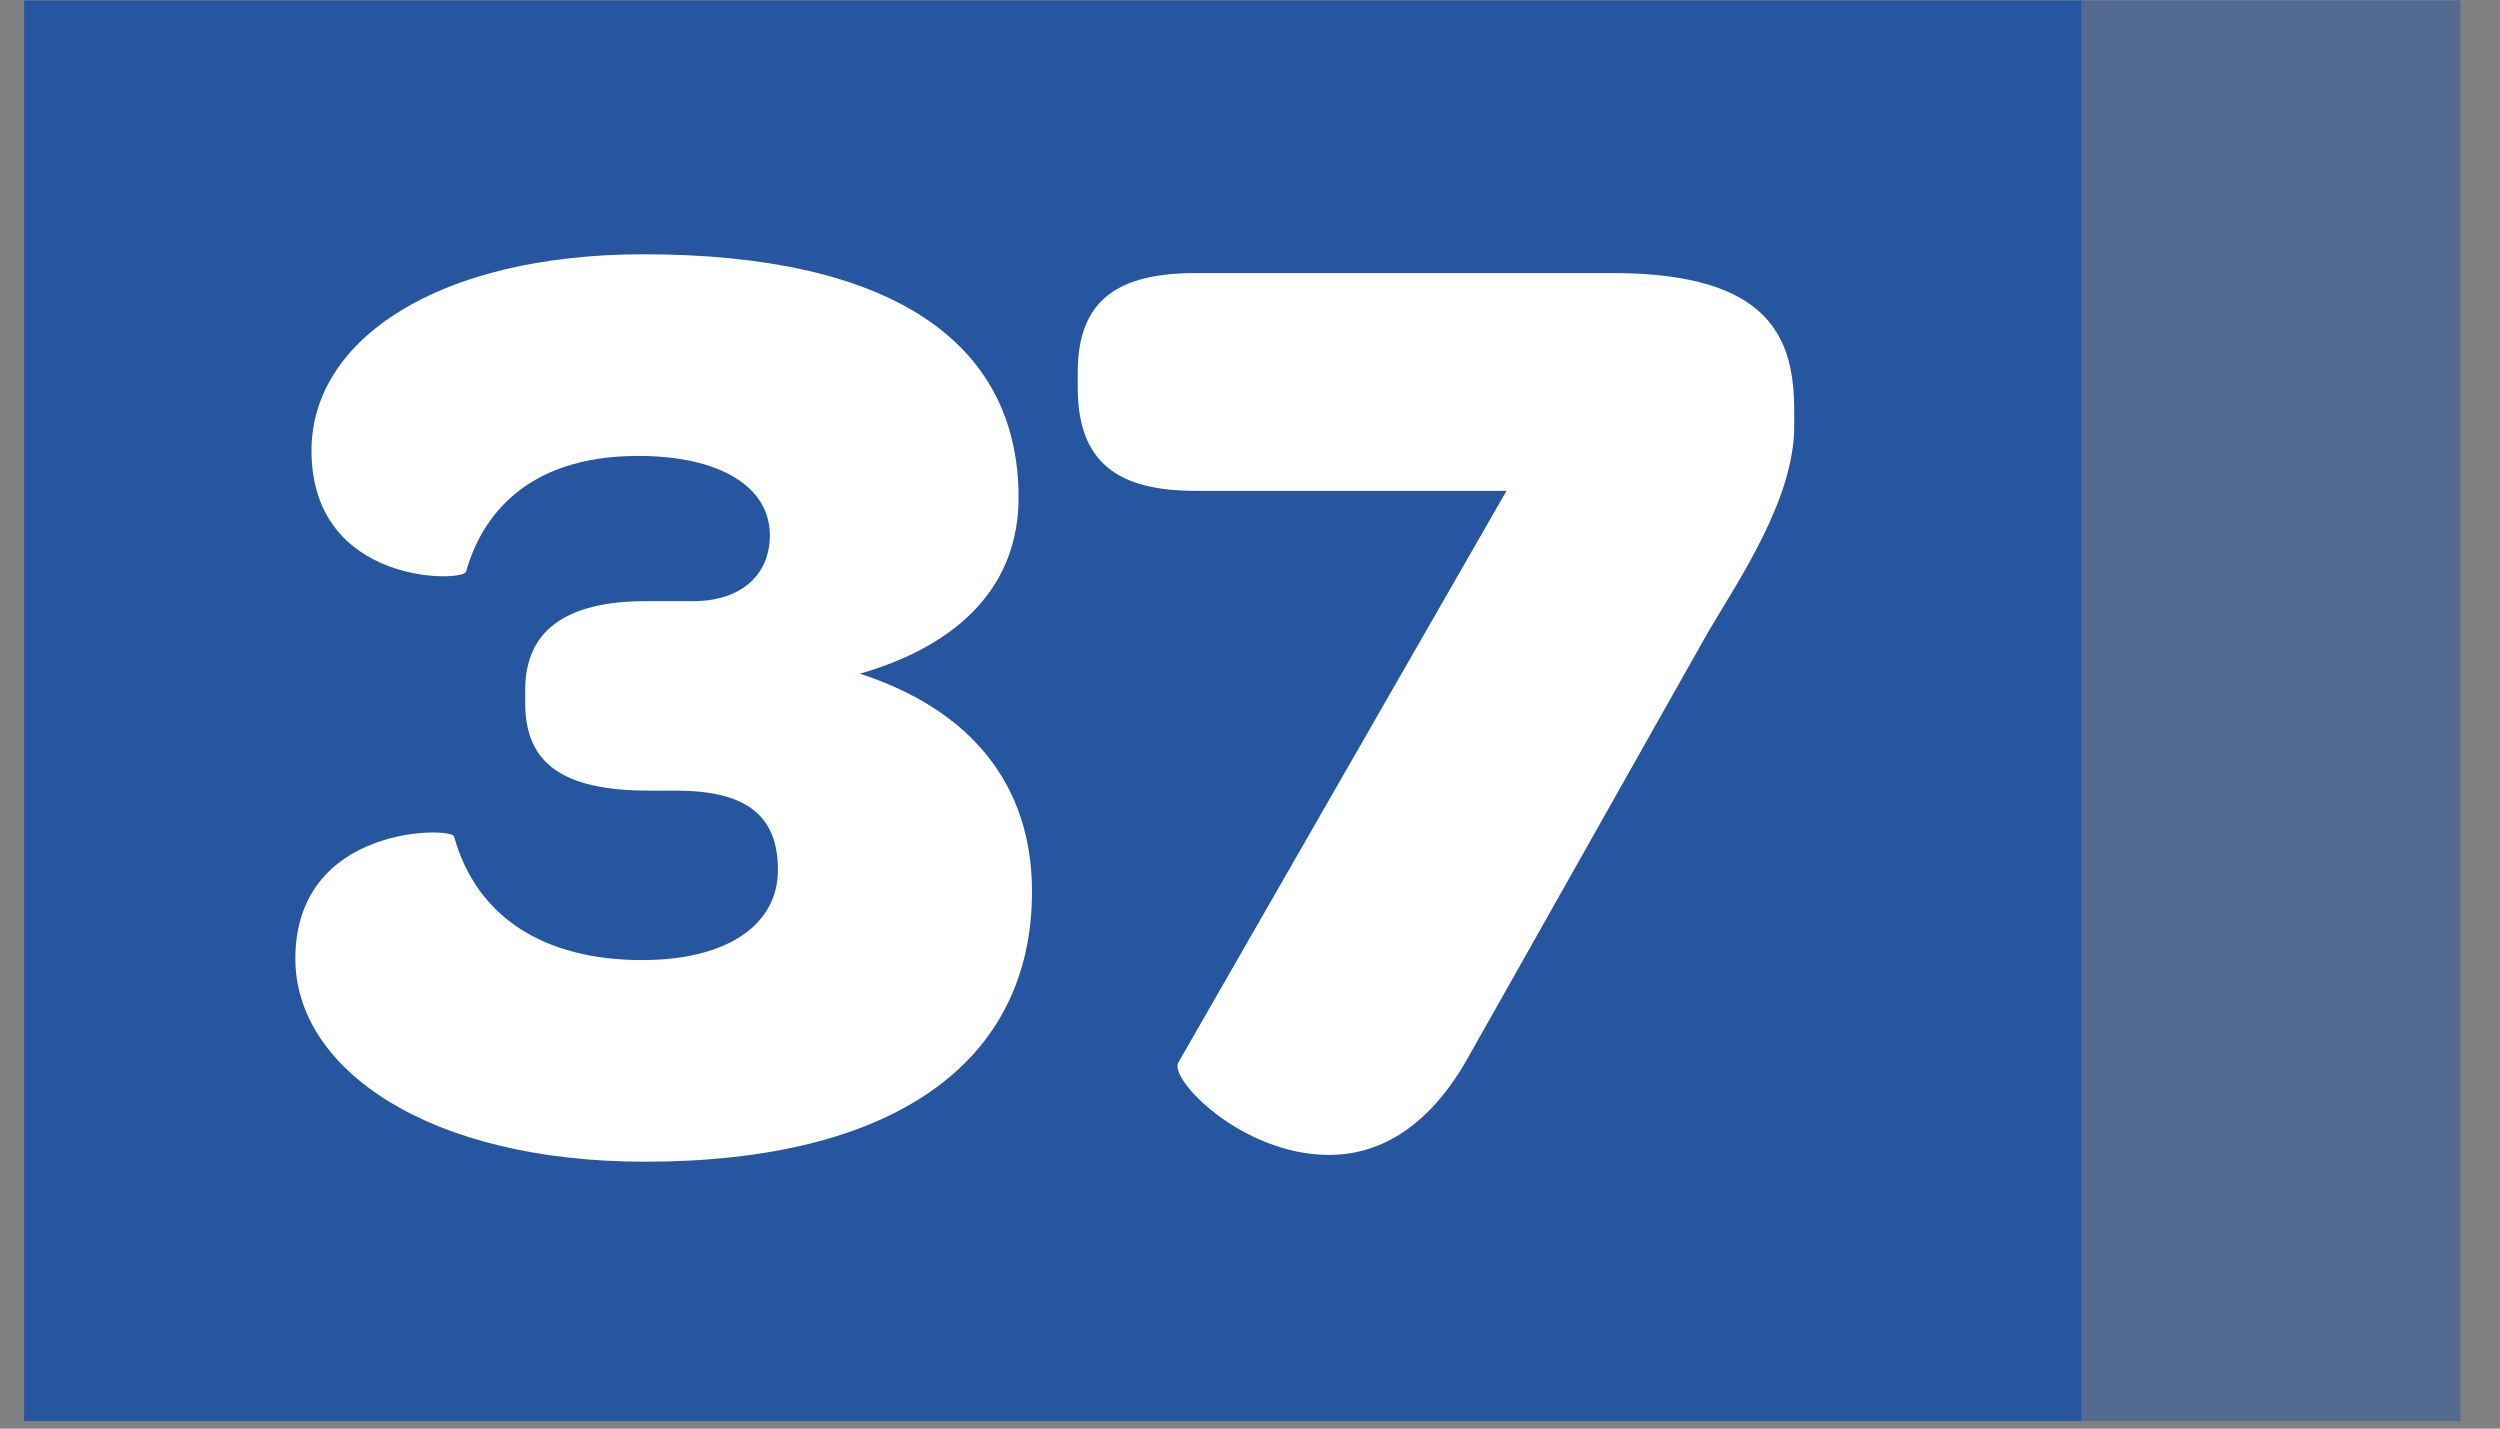
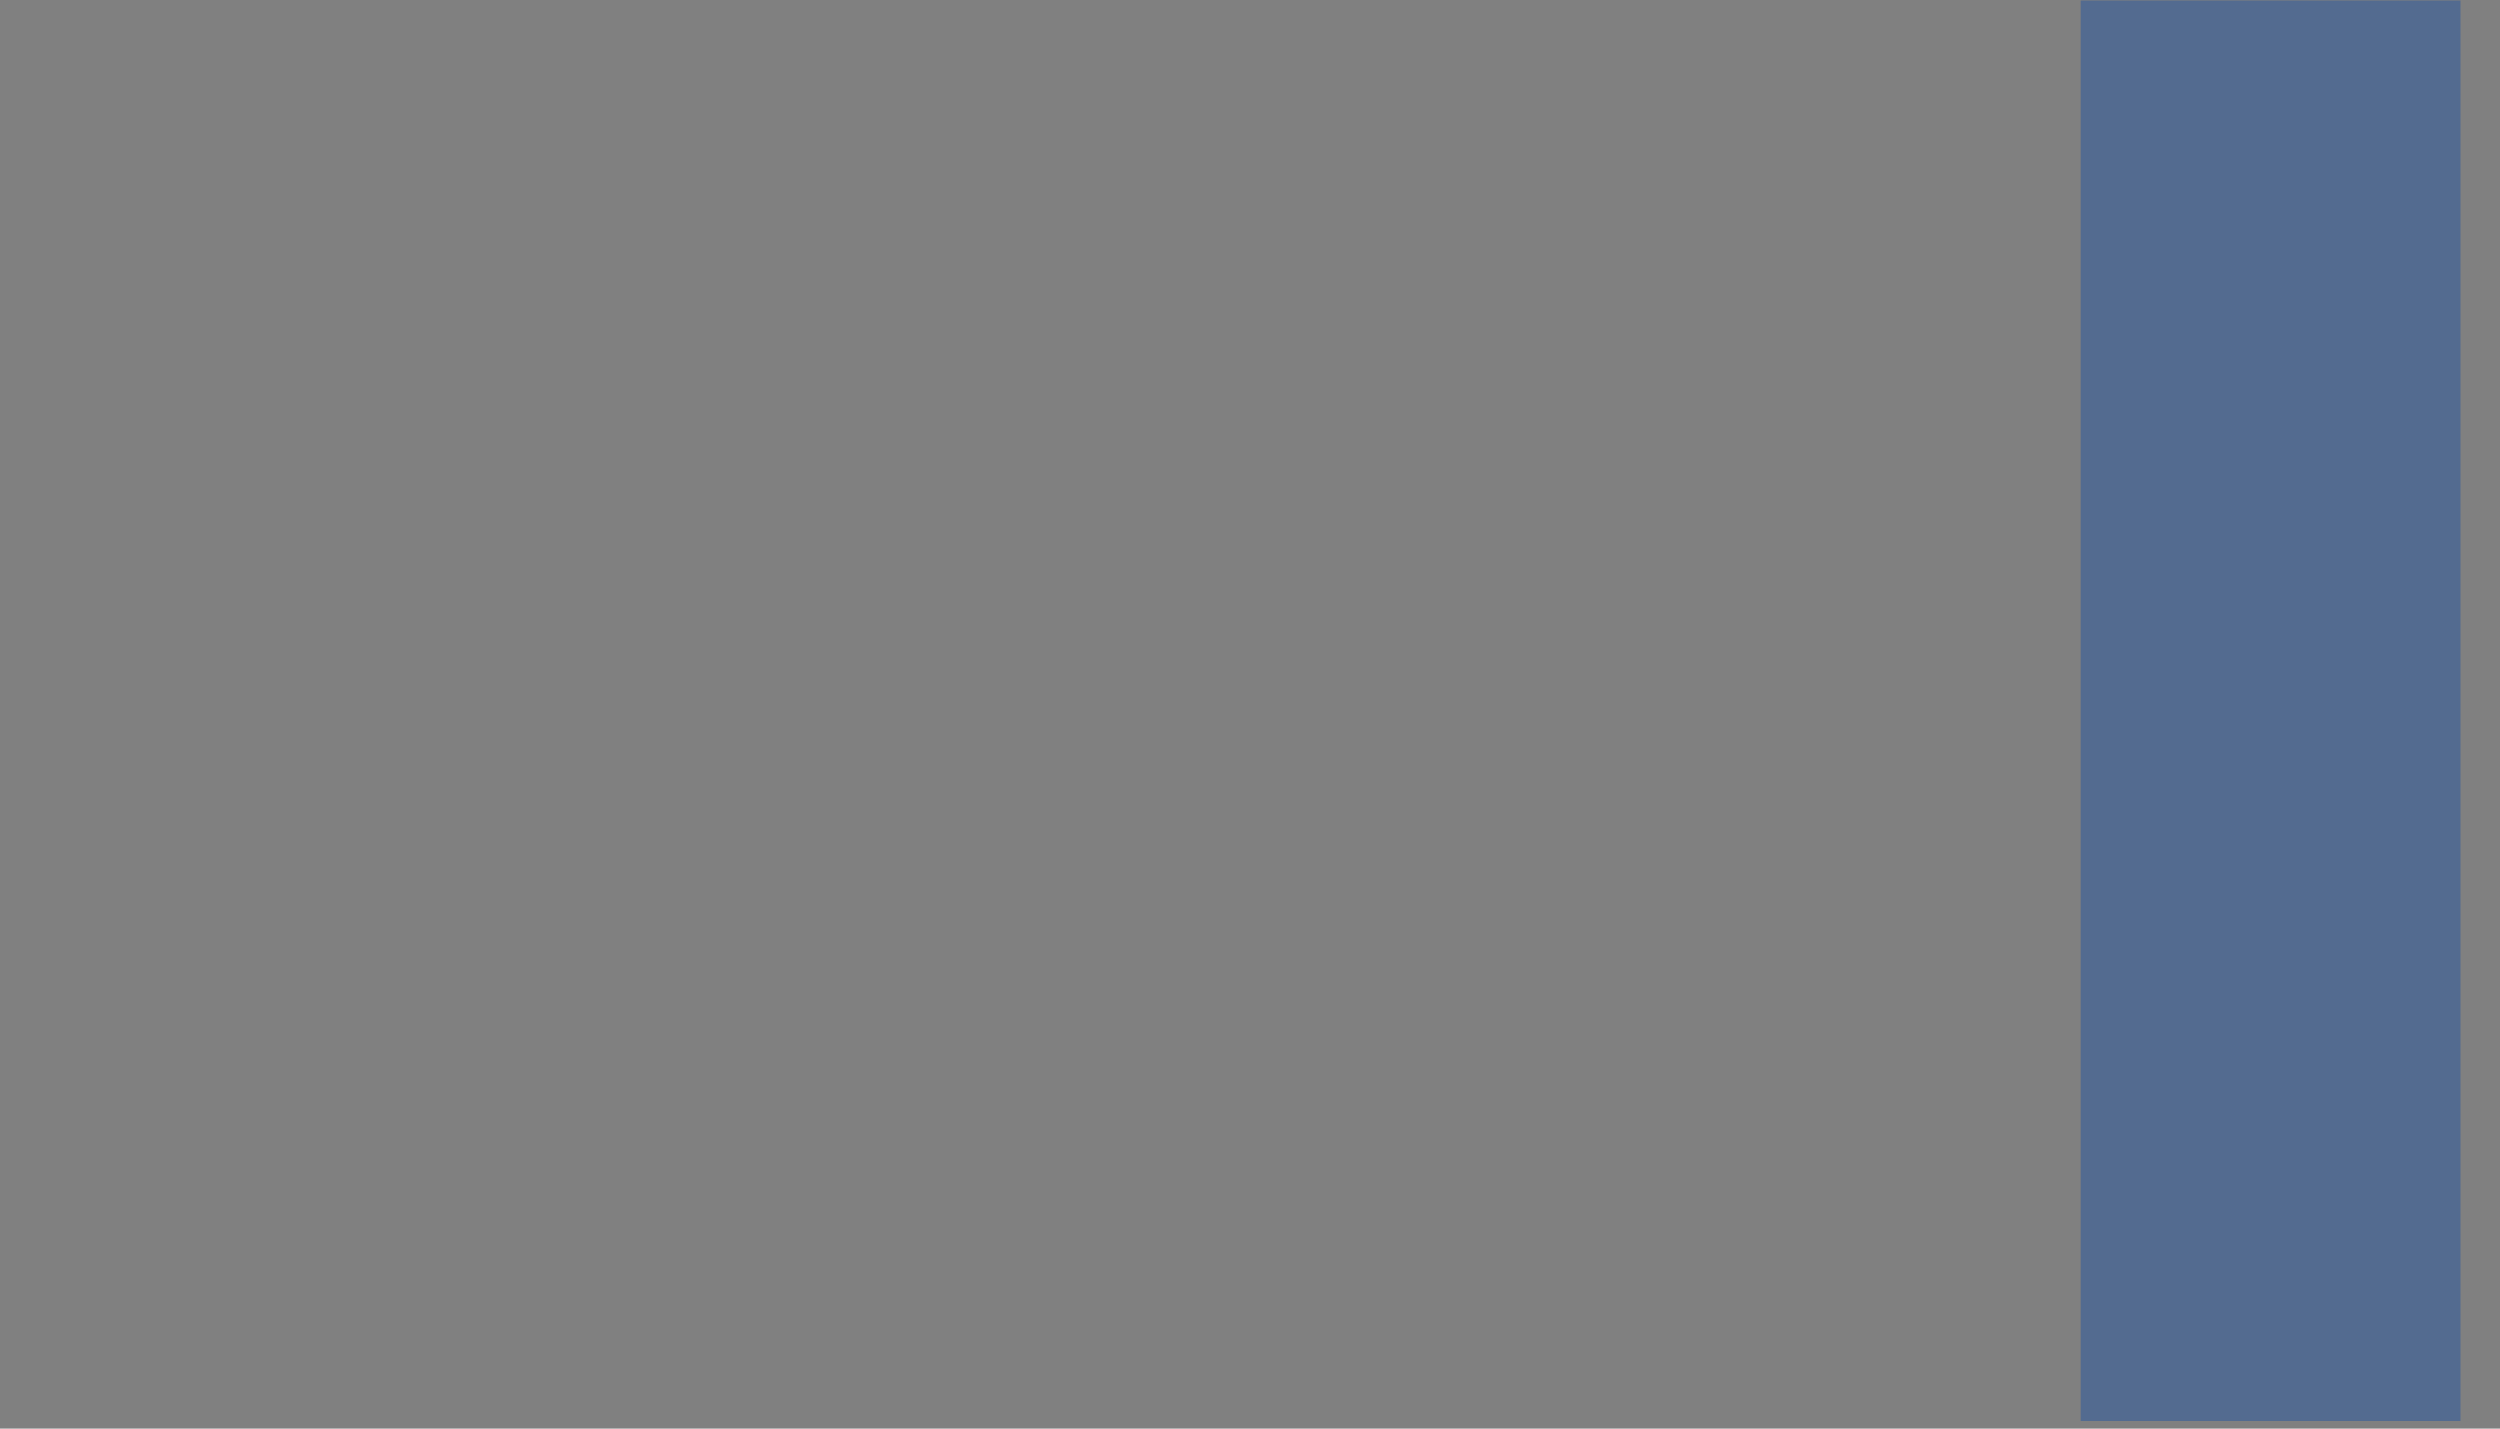
<svg xmlns="http://www.w3.org/2000/svg" width="35" height="20" viewBox="0 0 35 20" fill="none">
  <rect x="0" y="0" width="35" height="20" fill="#808080" stroke="none" />
-   <rect x="0.338" y="0.007" width="28.8" height="19.887" fill="#2756A1" />
  <rect opacity="0.5" x="29.13" y="0.007" width="5.317" height="19.887" fill="#2756A1" />
-   <path d="M14.448 12.481C14.448 10.994 13.601 9.94 12.039 9.432C13.47 9.018 14.26 8.171 14.26 6.966C14.26 4.746 12.416 3.56 9.009 3.56C6.149 3.56 4.361 4.746 4.361 6.308C4.361 8.209 6.506 8.152 6.525 8.002C6.732 7.268 7.334 6.383 8.934 6.383C10.082 6.383 10.778 6.816 10.778 7.493C10.778 8.058 10.364 8.416 9.706 8.416H9.047C7.918 8.416 7.353 8.83 7.353 9.658V9.846C7.353 10.674 7.861 11.069 9.084 11.069H9.461C10.44 11.069 10.891 11.408 10.891 12.18C10.891 12.951 10.176 13.441 8.99 13.441C7.635 13.441 6.676 12.857 6.356 11.709C6.318 11.577 4.135 11.54 4.135 13.422C4.135 14.965 5.998 16.264 9.028 16.264C12.491 16.264 14.448 14.89 14.448 12.481ZM15.088 5.423C15.088 6.496 15.671 6.872 16.744 6.872H21.091L16.499 14.871C16.349 15.097 17.384 16.169 18.607 16.169C19.266 16.169 19.962 15.831 20.527 14.852L23.914 8.848C24.347 8.114 25.119 6.985 25.119 5.969V5.762C25.119 4.764 24.818 3.823 22.578 3.823H16.744C15.671 3.823 15.088 4.181 15.088 5.216V5.423Z" fill="white" />
</svg>